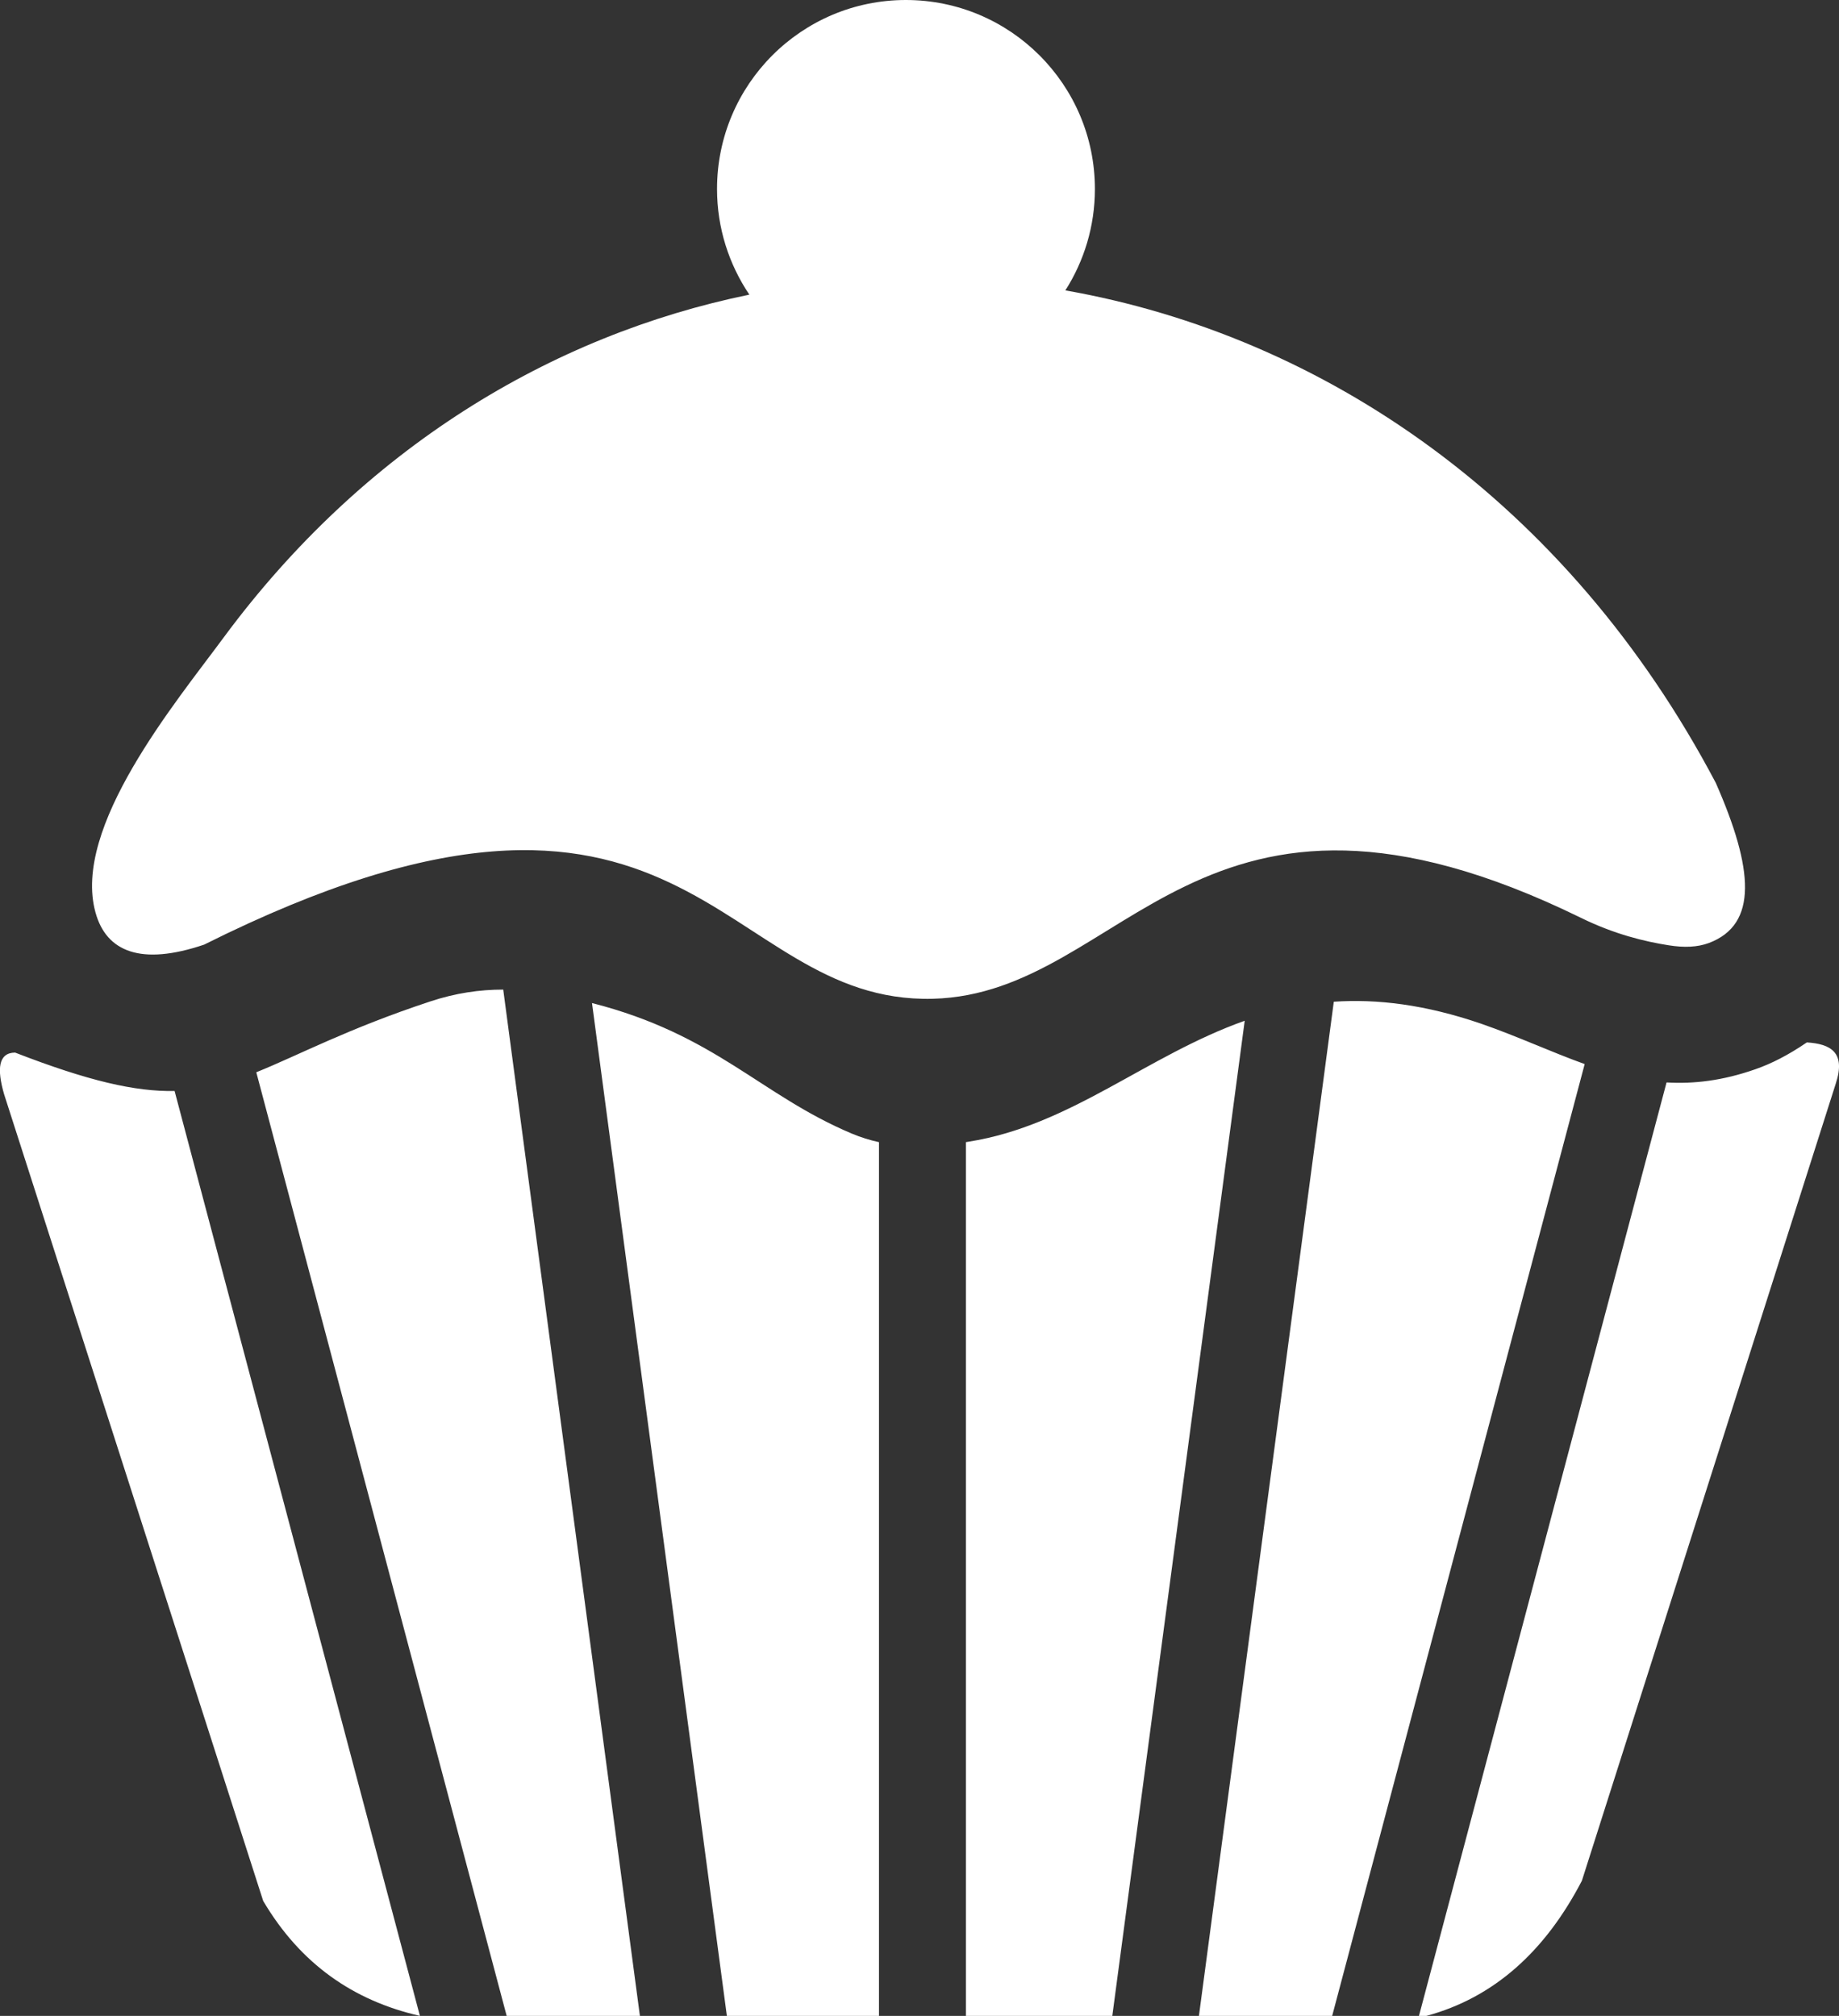
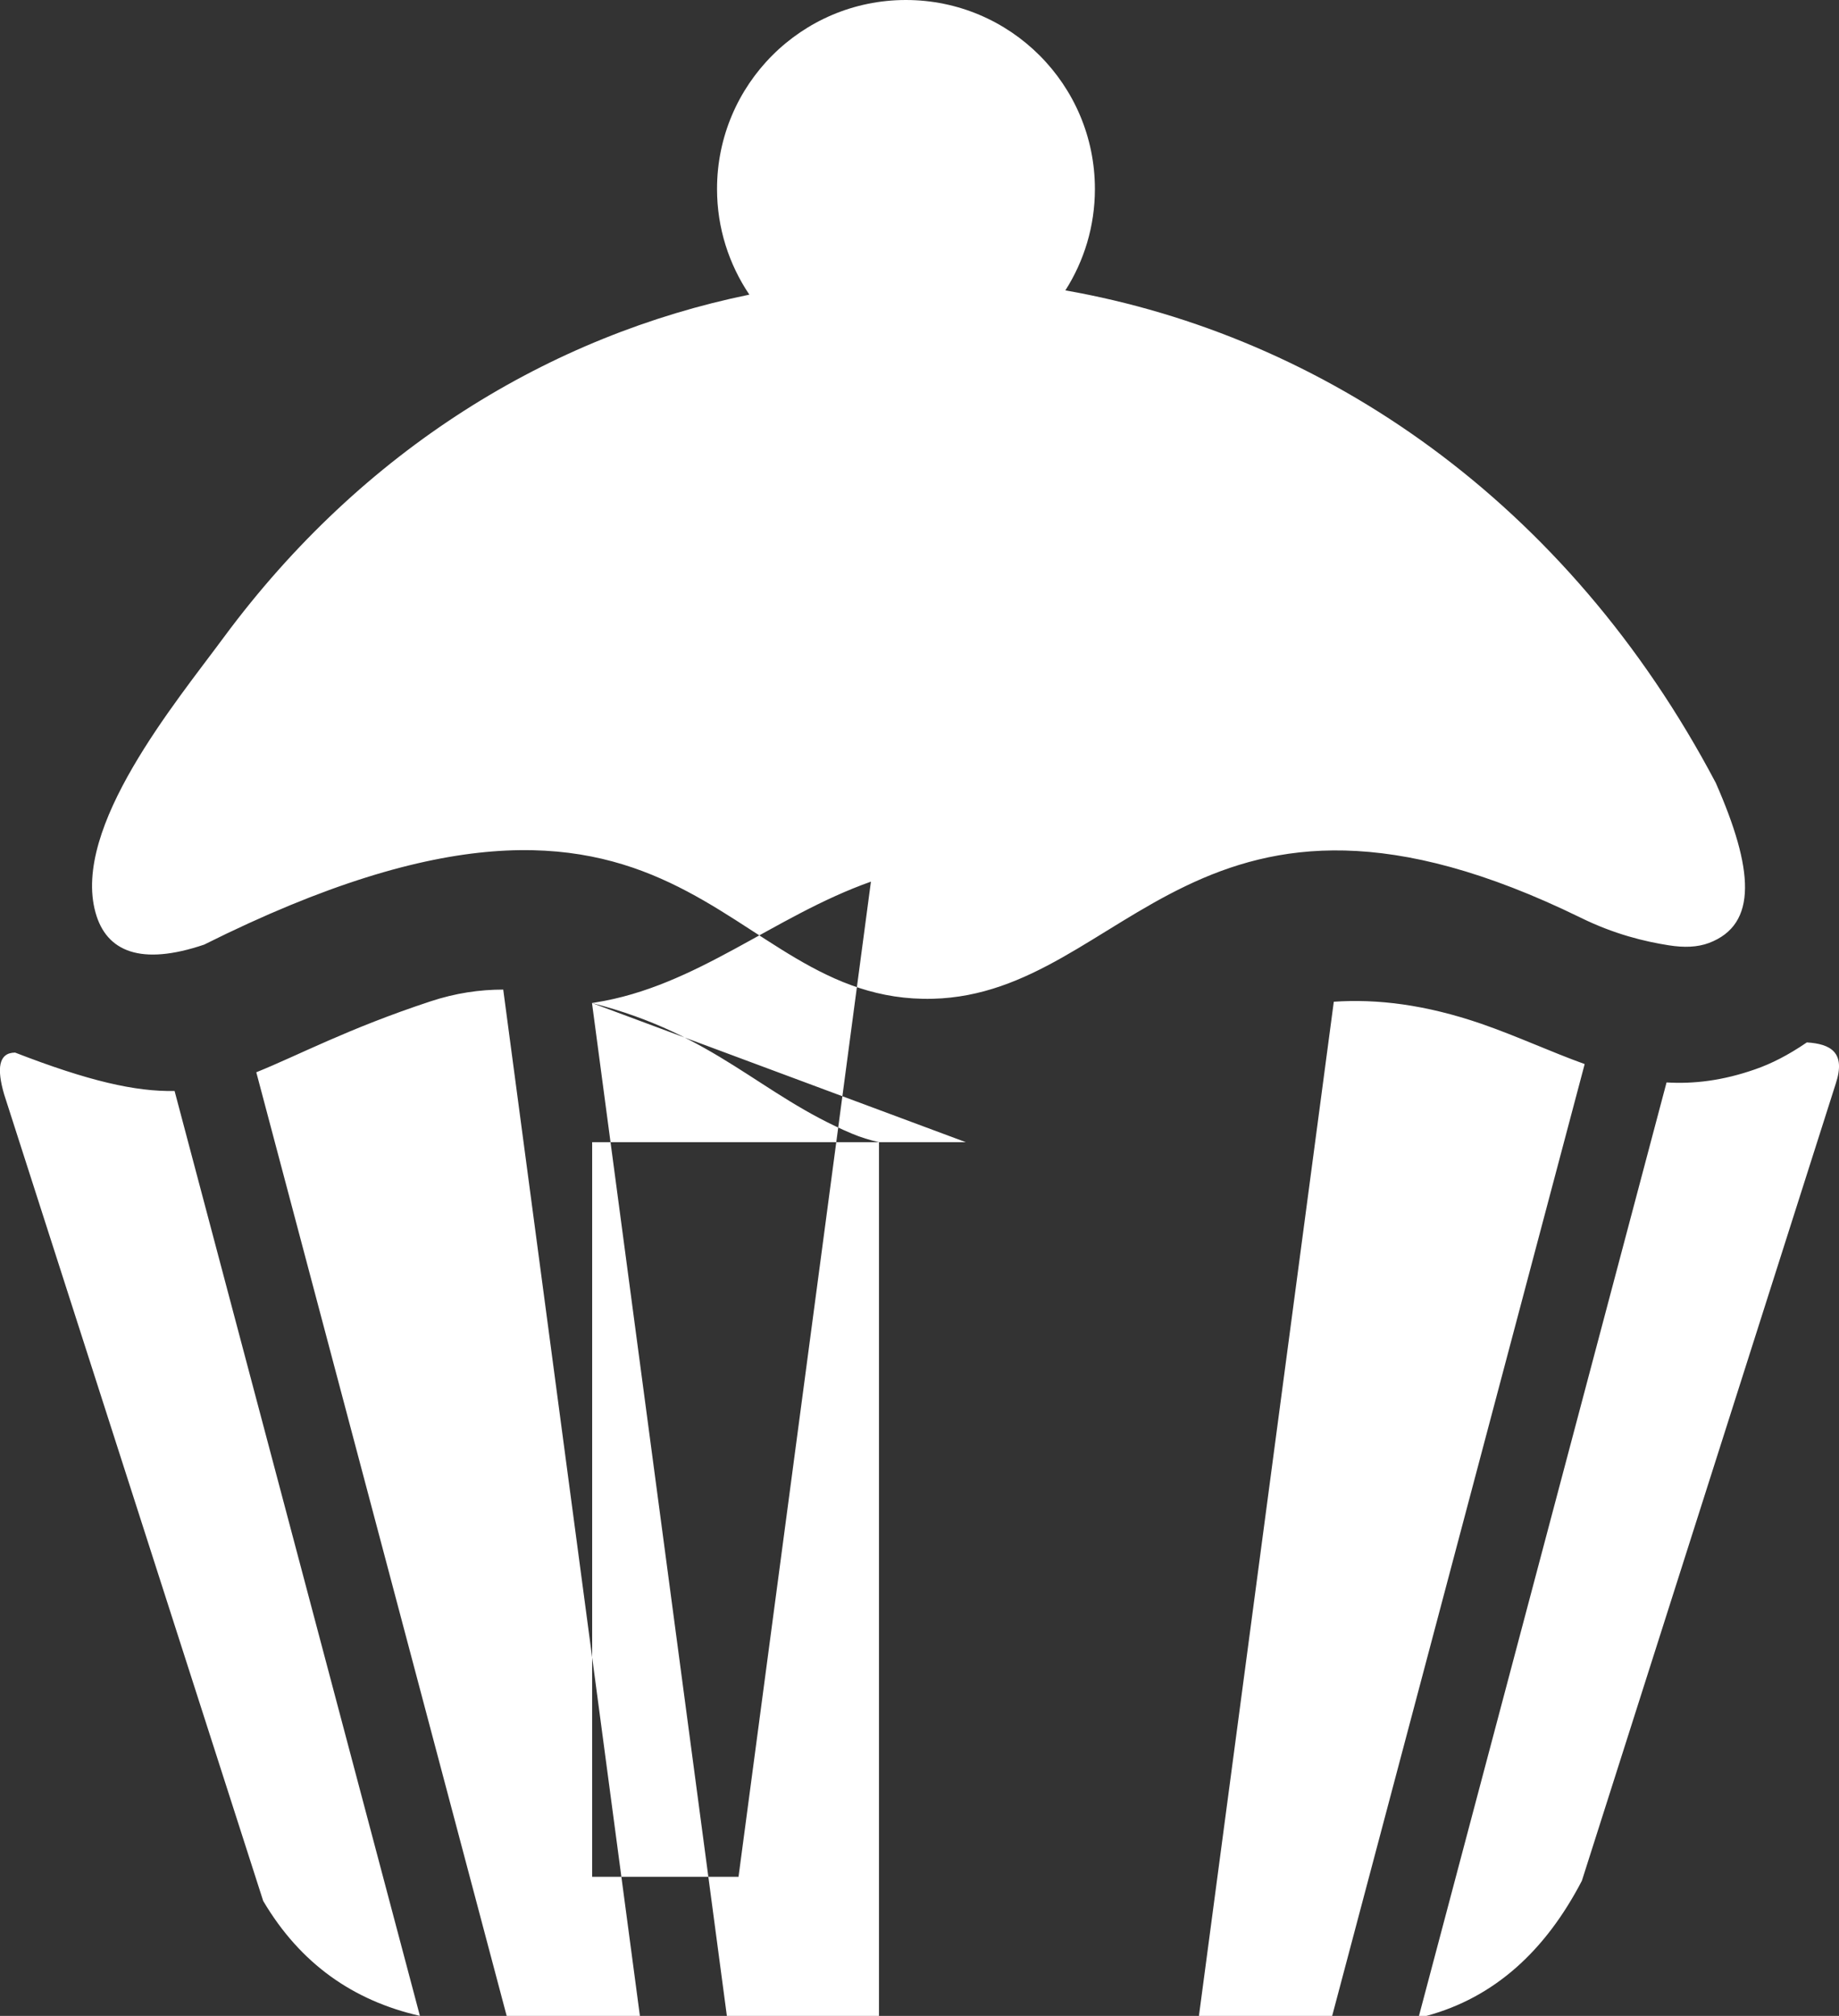
<svg xmlns="http://www.w3.org/2000/svg" version="1.1" id="Layer_1" x="0px" y="0px" viewBox="0 0 112.08 122.88" style="enable-background:new 0 0 112.08 122.88" xml:space="preserve" fill="white">
  <rect x="0" y="0" width="112.08" height="122.88" fill="#333333" stroke="none" />
  <style type="text/css">.st0{fill-rule:evenodd;clip-rule:evenodd;}</style>
  <g>
-     <path class="st0" d="M12.44,57.58c-3.84,1.3-5.96,0.44-6.62-1.96c-1.44-5.2,4.89-12.8,7.81-16.76 c8.49-11.49,19.93-18.42,32.04-20.9c-1.24-1.84-1.97-4.06-1.97-6.44C43.7,5.16,48.85,0,55.21,0c6.36,0,11.52,5.16,11.52,11.52 c0,2.27-0.66,4.39-1.8,6.18c15.73,2.77,30.59,12.85,39.64,30.02c2.31,5.25,2.58,8.63-0.42,9.76c-0.7,0.26-1.51,0.29-2.45,0.14 c-1.47-0.23-3.33-0.68-5.36-1.68c-23.38-11.44-27.66,4.64-39.49,4.94C43.7,61.21,42.05,42.78,12.44,57.58L12.44,57.58z M0.25,66.7 c-0.45-1.55-0.35-2.53,0.67-2.54c4.46,1.73,7.33,2.39,9.72,2.34l14.95,56.37h-0.03c-4-0.92-7.24-3.14-9.52-7L0.25,66.7L0.25,66.7z M15.62,65.36c2.58-1.04,5.58-2.66,10.61-4.32c1.54-0.51,3.01-0.72,4.44-0.72L39,122.88h-8.08h-0.04L15.62,65.36L15.62,65.36z M36.08,61.14c7.55,1.93,10.26,5.61,15.84,7.96c0.55,0.23,1.1,0.4,1.65,0.52v53.26h-9.27L36.08,61.14L36.08,61.14z M58.86,69.62 l0.18-0.03c6.21-0.98,10.84-5.25,16.82-7.37l-8.07,60.66h-8.92V69.62L58.86,69.62z M81.29,61.06c2.63-0.18,5.57,0.17,8.98,1.34 c2.22,0.77,4.25,1.72,6.31,2.46l-15.39,58.02h-8.12L81.29,61.06L81.29,61.06z M101.57,65.98c1.66,0.1,3.43-0.11,5.4-0.8 c0.98-0.34,2.01-0.86,3.15-1.64c1.43,0.09,2.4,0.59,1.76,2.52l-15.47,48.58c-2.23,4.29-5.34,7.12-9.48,8.24h-0.45L101.57,65.98 L101.57,65.98z" />
+     <path class="st0" d="M12.44,57.58c-3.84,1.3-5.96,0.44-6.62-1.96c-1.44-5.2,4.89-12.8,7.81-16.76 c8.49-11.49,19.93-18.42,32.04-20.9c-1.24-1.84-1.97-4.06-1.97-6.44C43.7,5.16,48.85,0,55.21,0c6.36,0,11.52,5.16,11.52,11.52 c0,2.27-0.66,4.39-1.8,6.18c15.73,2.77,30.59,12.85,39.64,30.02c2.31,5.25,2.58,8.63-0.42,9.76c-0.7,0.26-1.51,0.29-2.45,0.14 c-1.47-0.23-3.33-0.68-5.36-1.68c-23.38-11.44-27.66,4.64-39.49,4.94C43.7,61.21,42.05,42.78,12.44,57.58L12.44,57.58z M0.25,66.7 c-0.45-1.55-0.35-2.53,0.67-2.54c4.46,1.73,7.33,2.39,9.72,2.34l14.95,56.37h-0.03c-4-0.92-7.24-3.14-9.52-7L0.25,66.7L0.25,66.7z M15.62,65.36c2.58-1.04,5.58-2.66,10.61-4.32c1.54-0.51,3.01-0.72,4.44-0.72L39,122.88h-8.08h-0.04L15.62,65.36L15.62,65.36z M36.08,61.14c7.55,1.93,10.26,5.61,15.84,7.96c0.55,0.23,1.1,0.4,1.65,0.52v53.26h-9.27L36.08,61.14L36.08,61.14z l0.18-0.03c6.21-0.98,10.84-5.25,16.82-7.37l-8.07,60.66h-8.92V69.62L58.86,69.62z M81.29,61.06c2.63-0.18,5.57,0.17,8.98,1.34 c2.22,0.77,4.25,1.72,6.31,2.46l-15.39,58.02h-8.12L81.29,61.06L81.29,61.06z M101.57,65.98c1.66,0.1,3.43-0.11,5.4-0.8 c0.98-0.34,2.01-0.86,3.15-1.64c1.43,0.09,2.4,0.59,1.76,2.52l-15.47,48.58c-2.23,4.29-5.34,7.12-9.48,8.24h-0.45L101.57,65.98 L101.57,65.98z" />
  </g>
</svg>